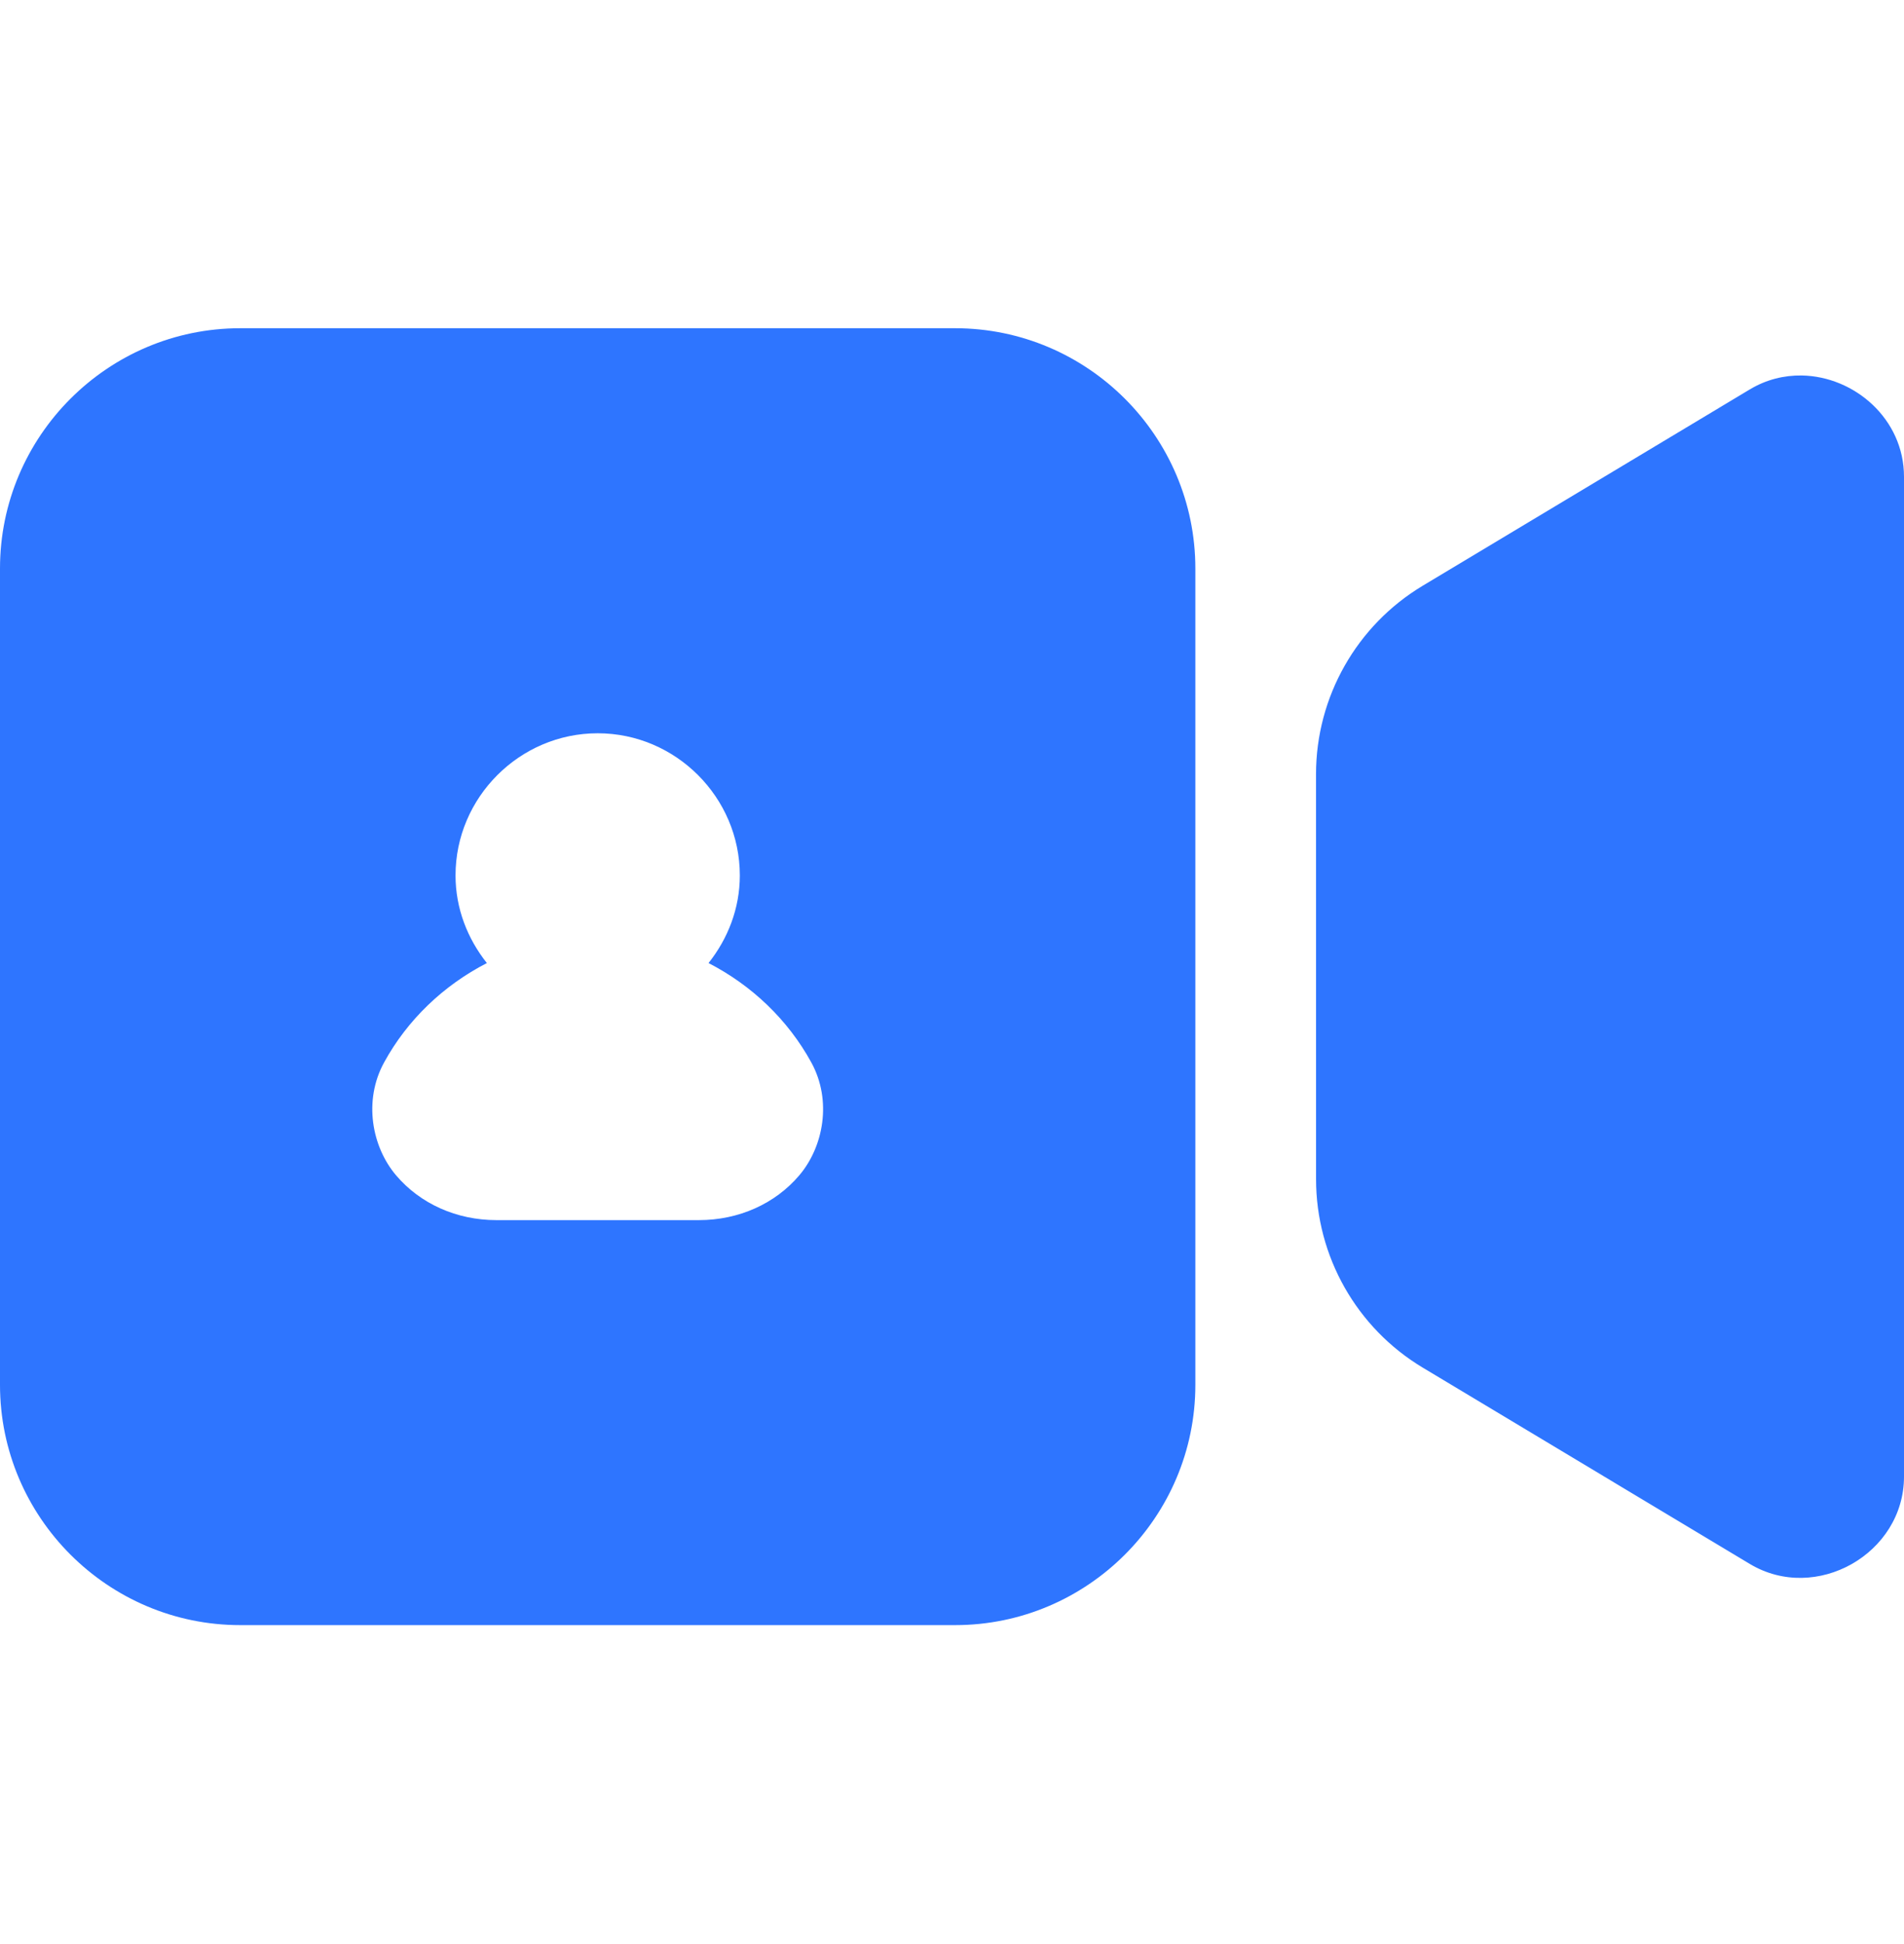
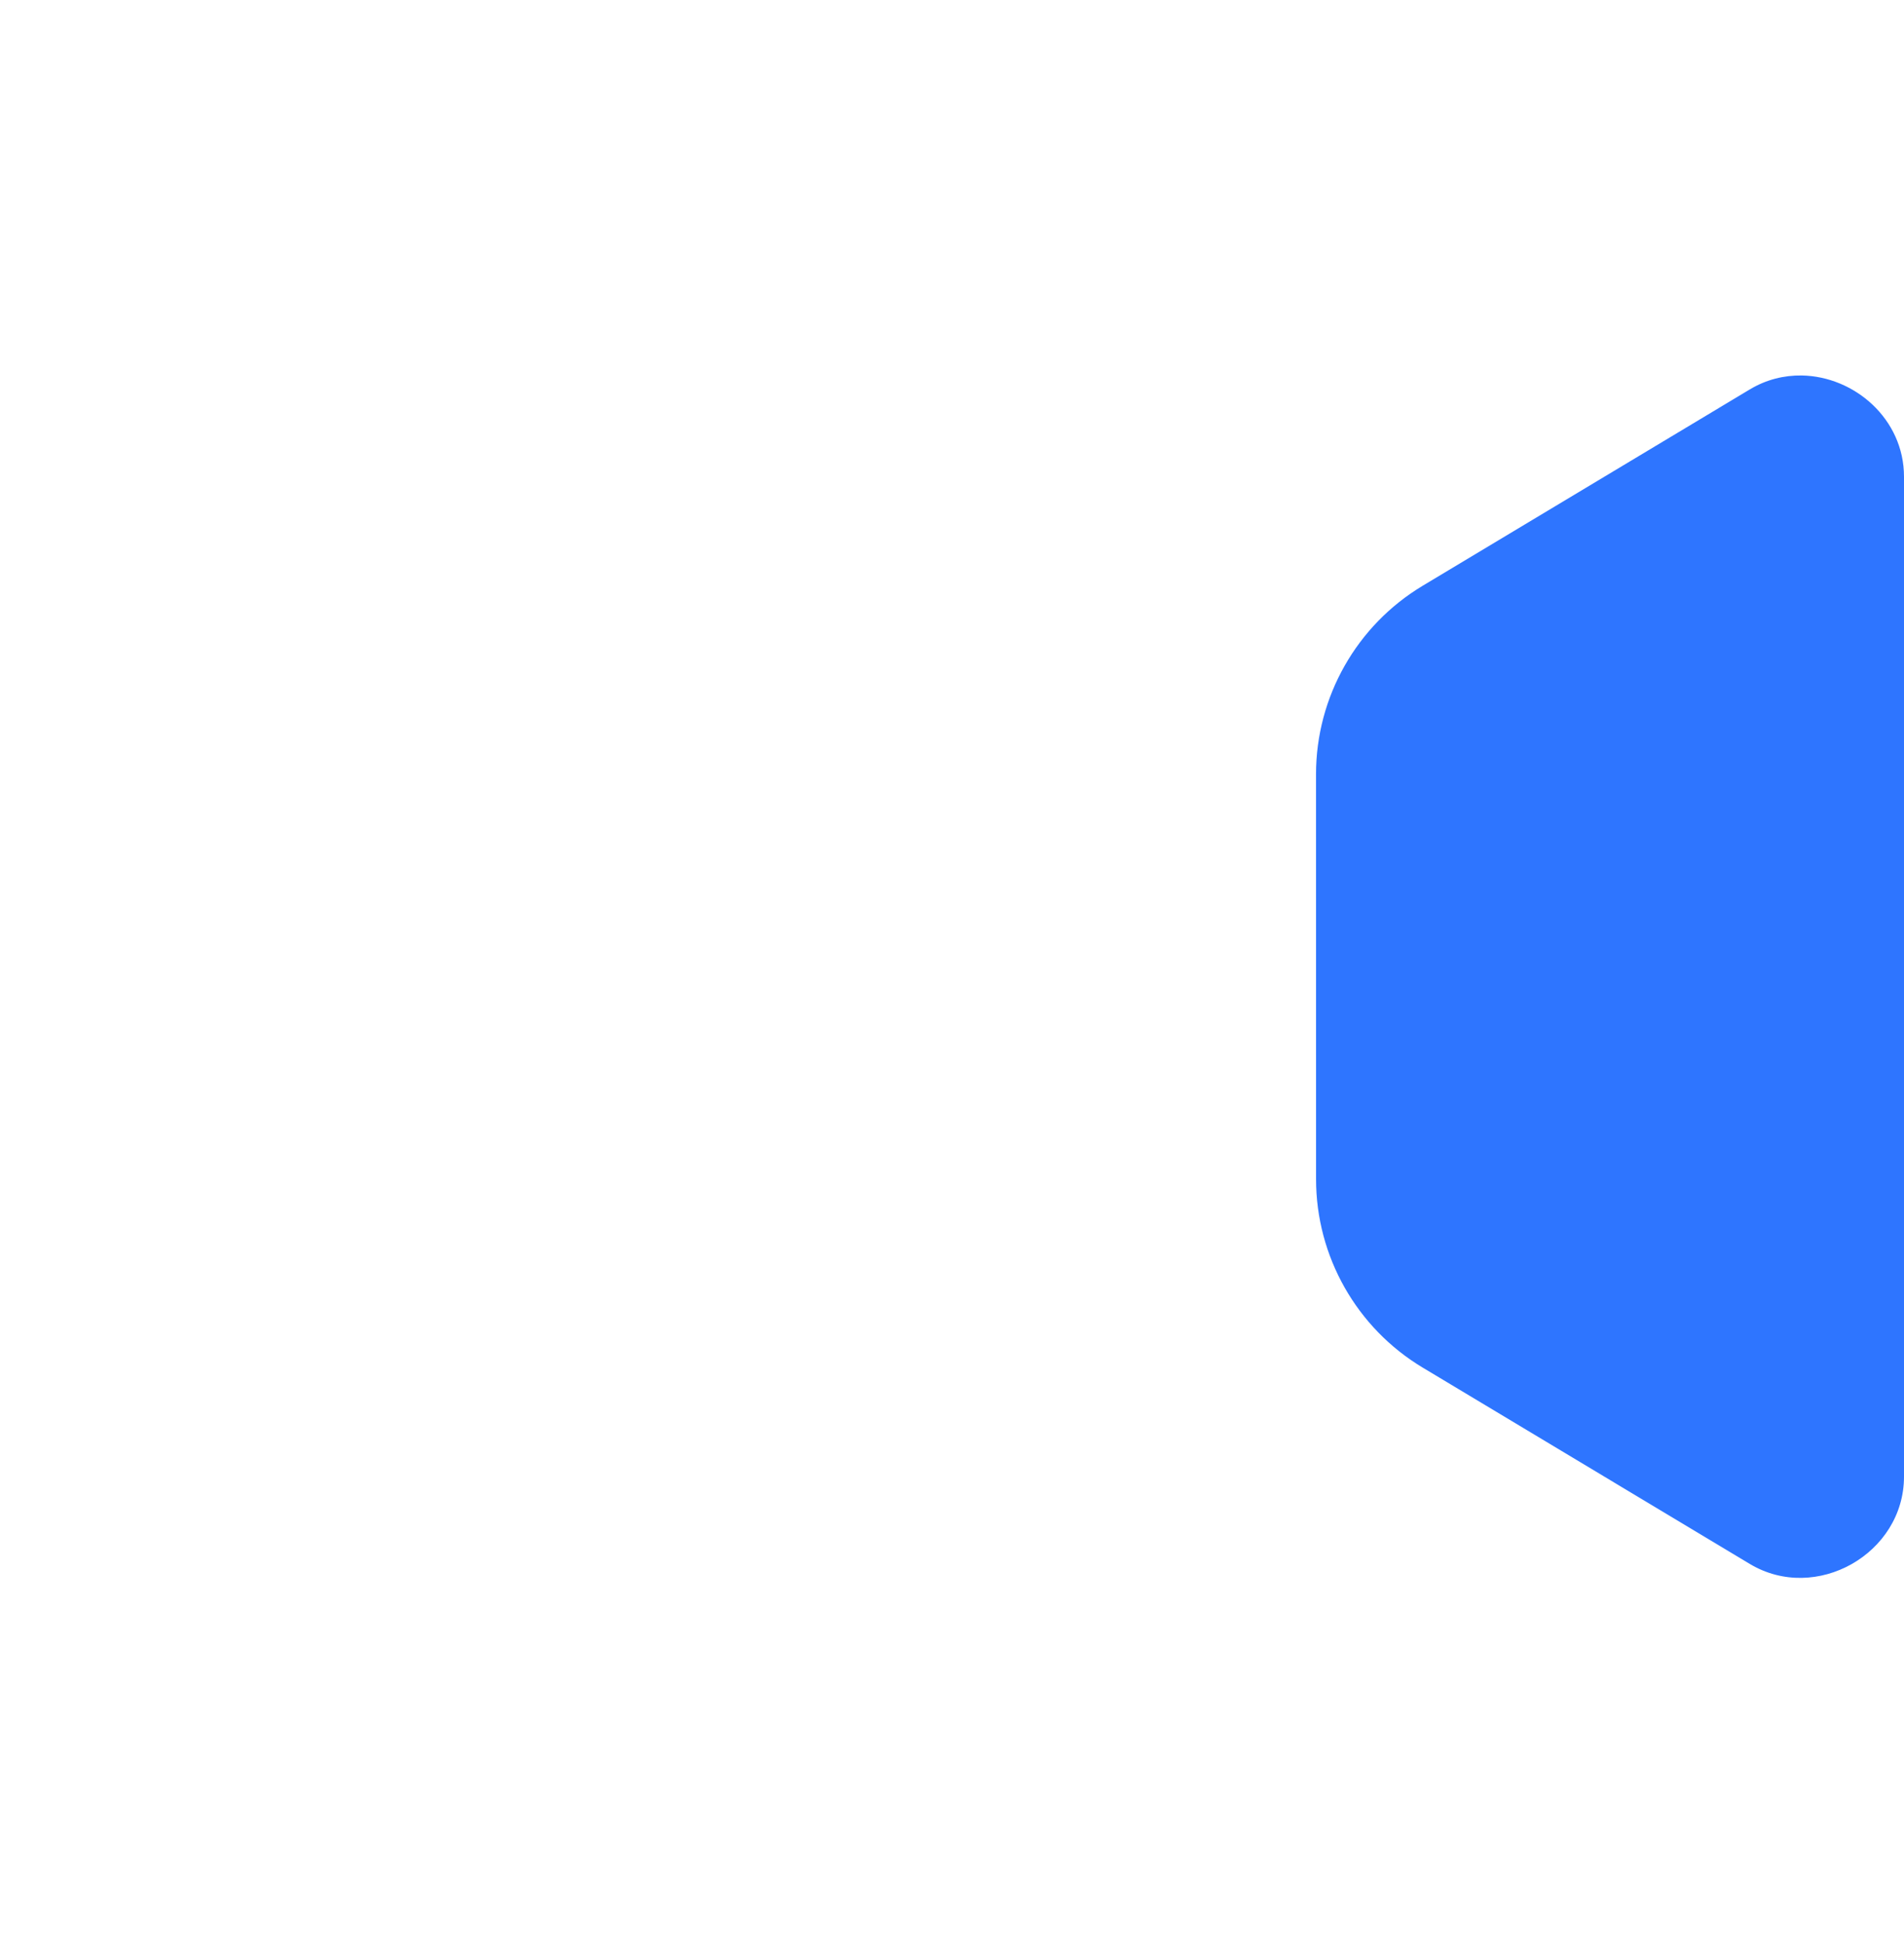
<svg xmlns="http://www.w3.org/2000/svg" width="48" height="49" viewBox="0 0 48 49" fill="none">
-   <path fill-rule="evenodd" clip-rule="evenodd" d="M6.056 8.273C2.719 8.273 0 10.992 0 14.329V34.905C0 38.242 2.719 40.961 6.056 40.961H24.079C27.416 40.961 30.135 38.242 30.135 34.905V14.329C30.135 10.992 27.416 8.273 24.079 8.273H6.056ZM15.068 18.482C17.035 18.482 18.651 20.098 18.651 22.065C18.651 22.9 18.348 23.662 17.862 24.274C18.954 24.836 19.864 25.704 20.453 26.779C20.981 27.743 20.759 28.907 20.15 29.624C19.541 30.342 18.623 30.753 17.62 30.753H12.515C11.512 30.753 10.595 30.342 9.985 29.624C9.376 28.907 9.155 27.743 9.683 26.779C10.271 25.703 11.182 24.836 12.274 24.274C11.788 23.662 11.484 22.9 11.484 22.065C11.484 20.098 13.101 18.482 15.068 18.482Z" fill="#2E75FF" />
  <path fill-rule="evenodd" clip-rule="evenodd" d="M45.423 9.464C44.981 9.457 44.529 9.565 44.113 9.815L35.866 14.764C34.199 15.764 33.177 17.569 33.177 19.513L33.178 29.722C33.178 31.666 34.2 33.471 35.867 34.471L44.113 39.419C45.779 40.419 48 39.162 48 37.218V12.016C48 10.559 46.751 9.487 45.423 9.464Z" fill="#2E75FF" />
</svg>